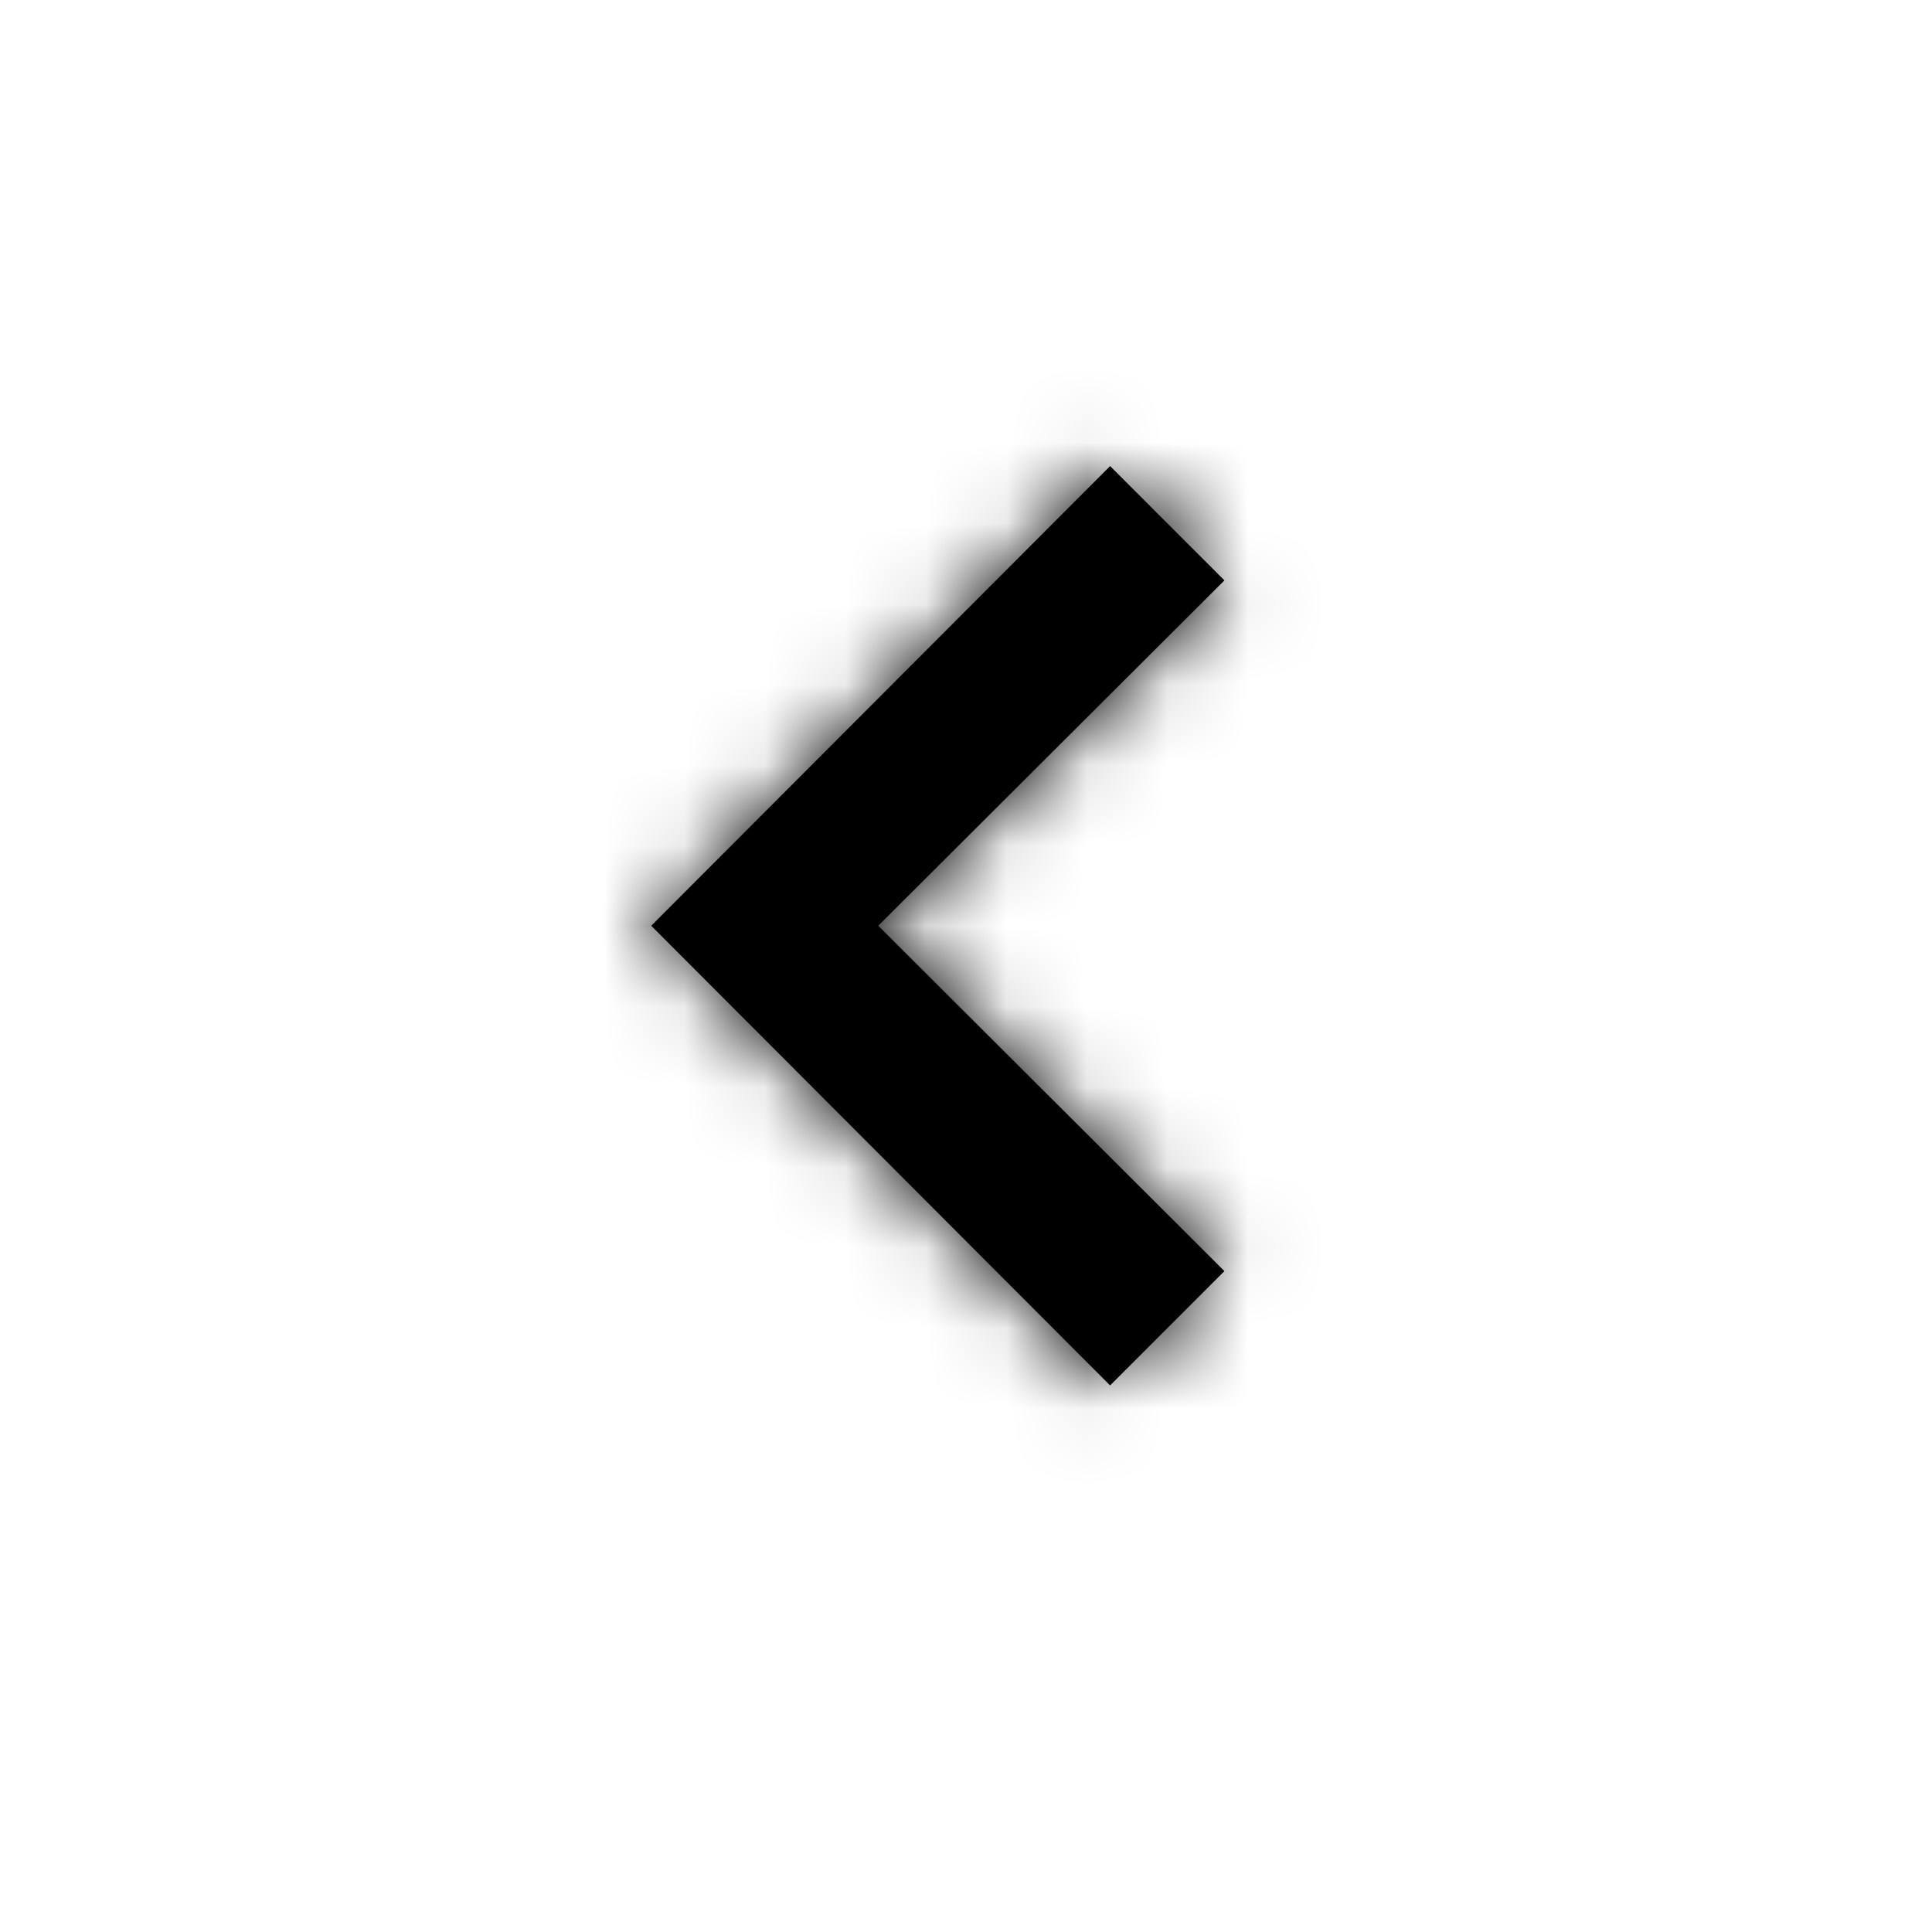
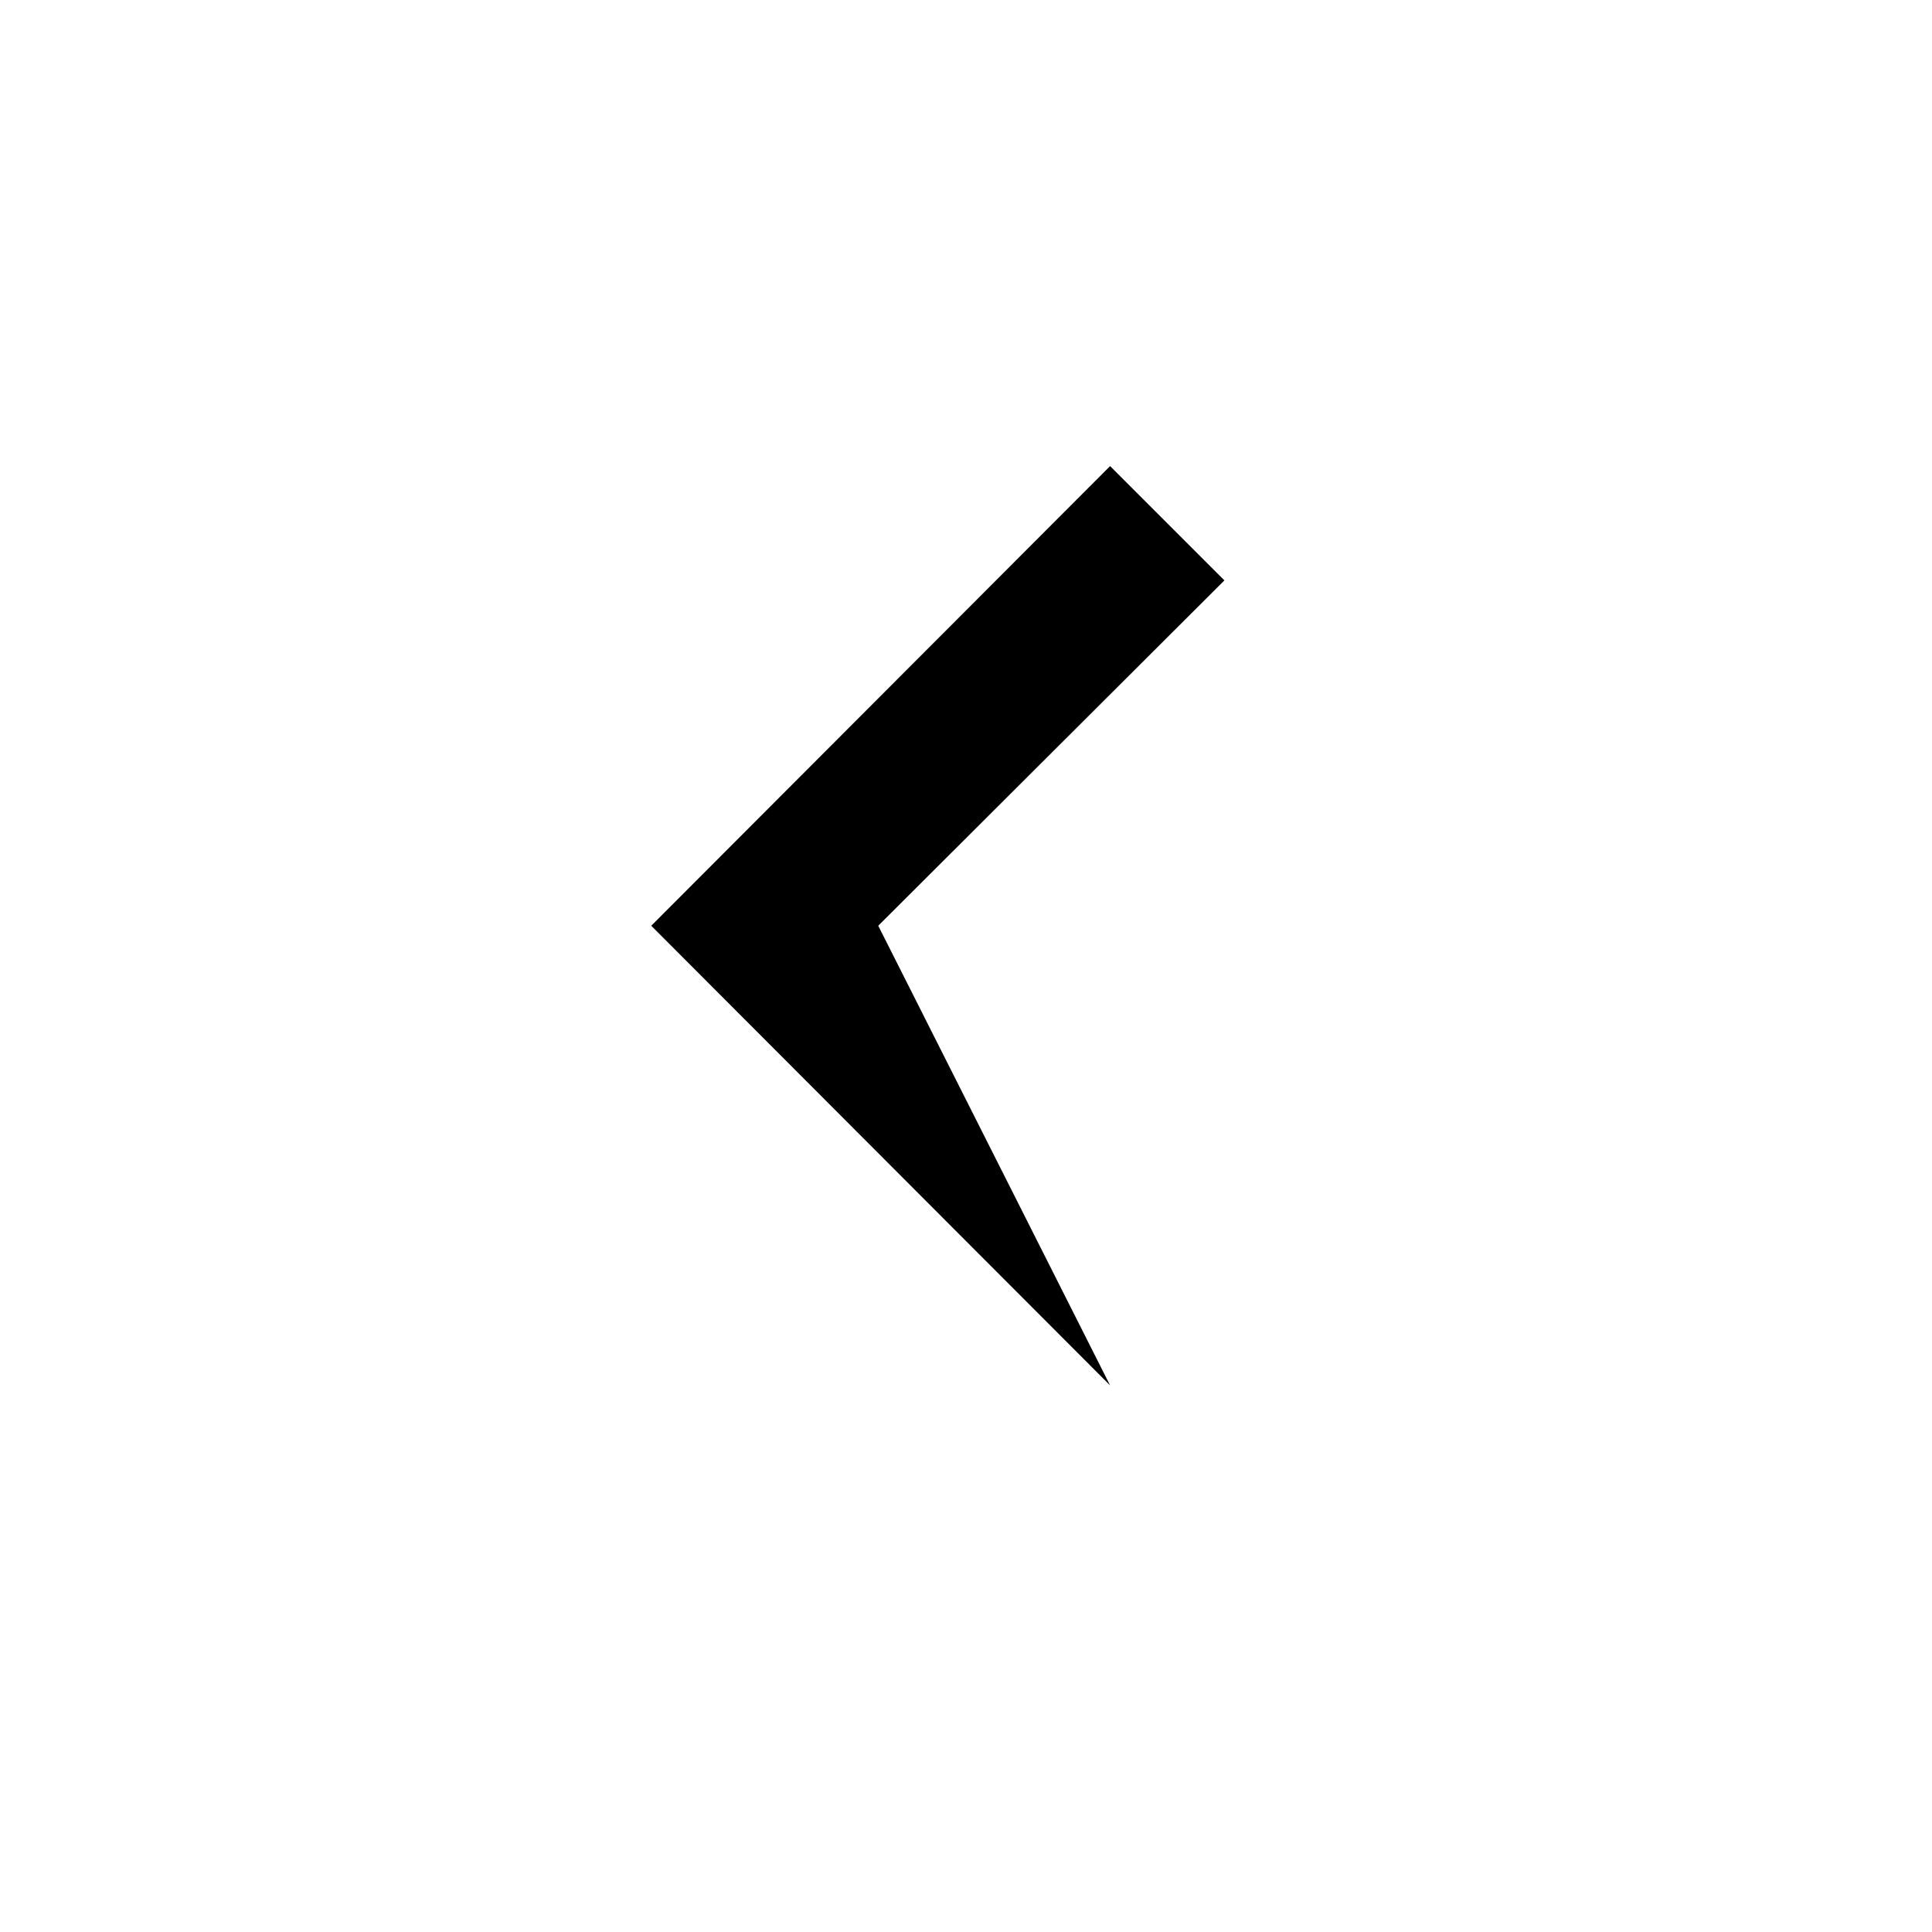
<svg xmlns="http://www.w3.org/2000/svg" width="24" height="24" viewBox="0 0 24 24" fill="none">
-   <path d="M13.79 17.21L8.09 11.5L13.79 5.79L15.21 7.21L10.91 11.5L15.21 15.79L13.79 17.21Z" fill="#000000" />
+   <path d="M13.79 17.21L8.09 11.5L13.79 5.79L15.21 7.21L10.91 11.5L13.79 17.21Z" fill="#000000" />
  <mask id="mask0_51_8857" style="mask-type:alpha" maskUnits="userSpaceOnUse" x="8" y="5" width="8" height="13">
-     <path d="M13.79 17.21L8.09 11.5L13.79 5.79L15.21 7.21L10.91 11.5L15.21 15.79L13.79 17.21Z" fill="white" />
-   </mask>
+     </mask>
  <g mask="url(#mask0_51_8857)">
-     <rect width="24" height="24" fill="#000000" />
-   </g>
+     </g>
</svg>